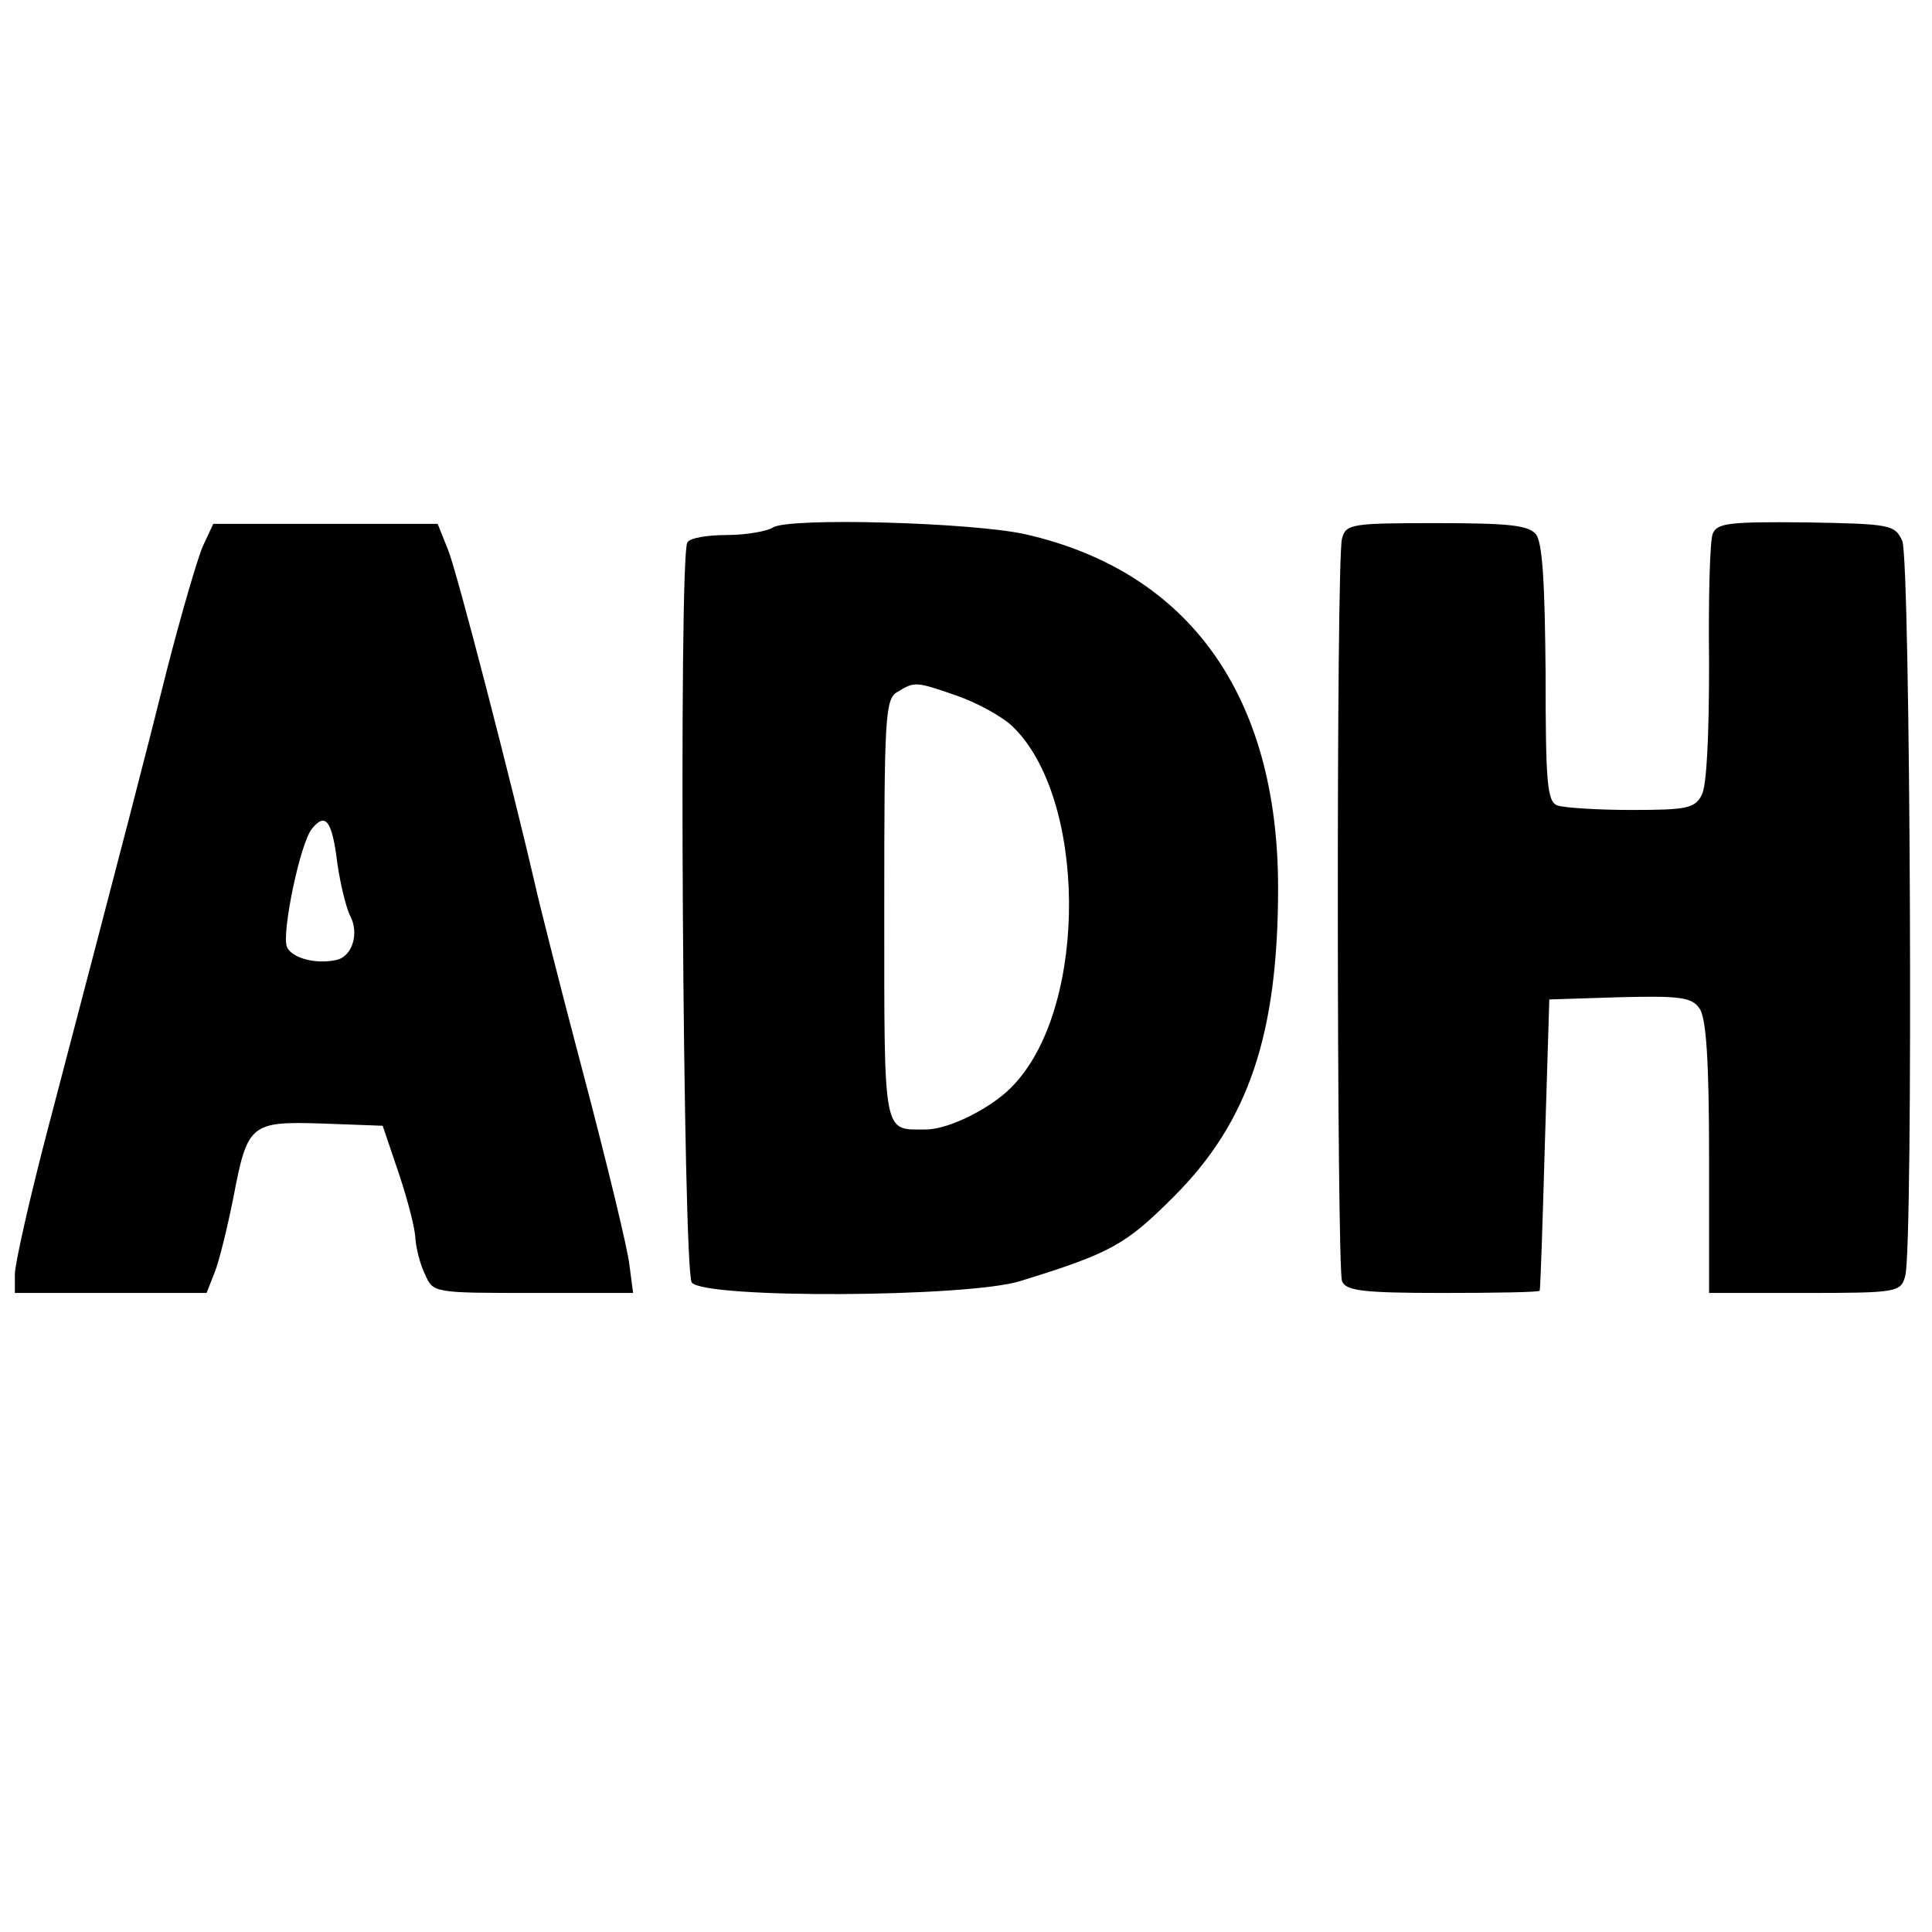
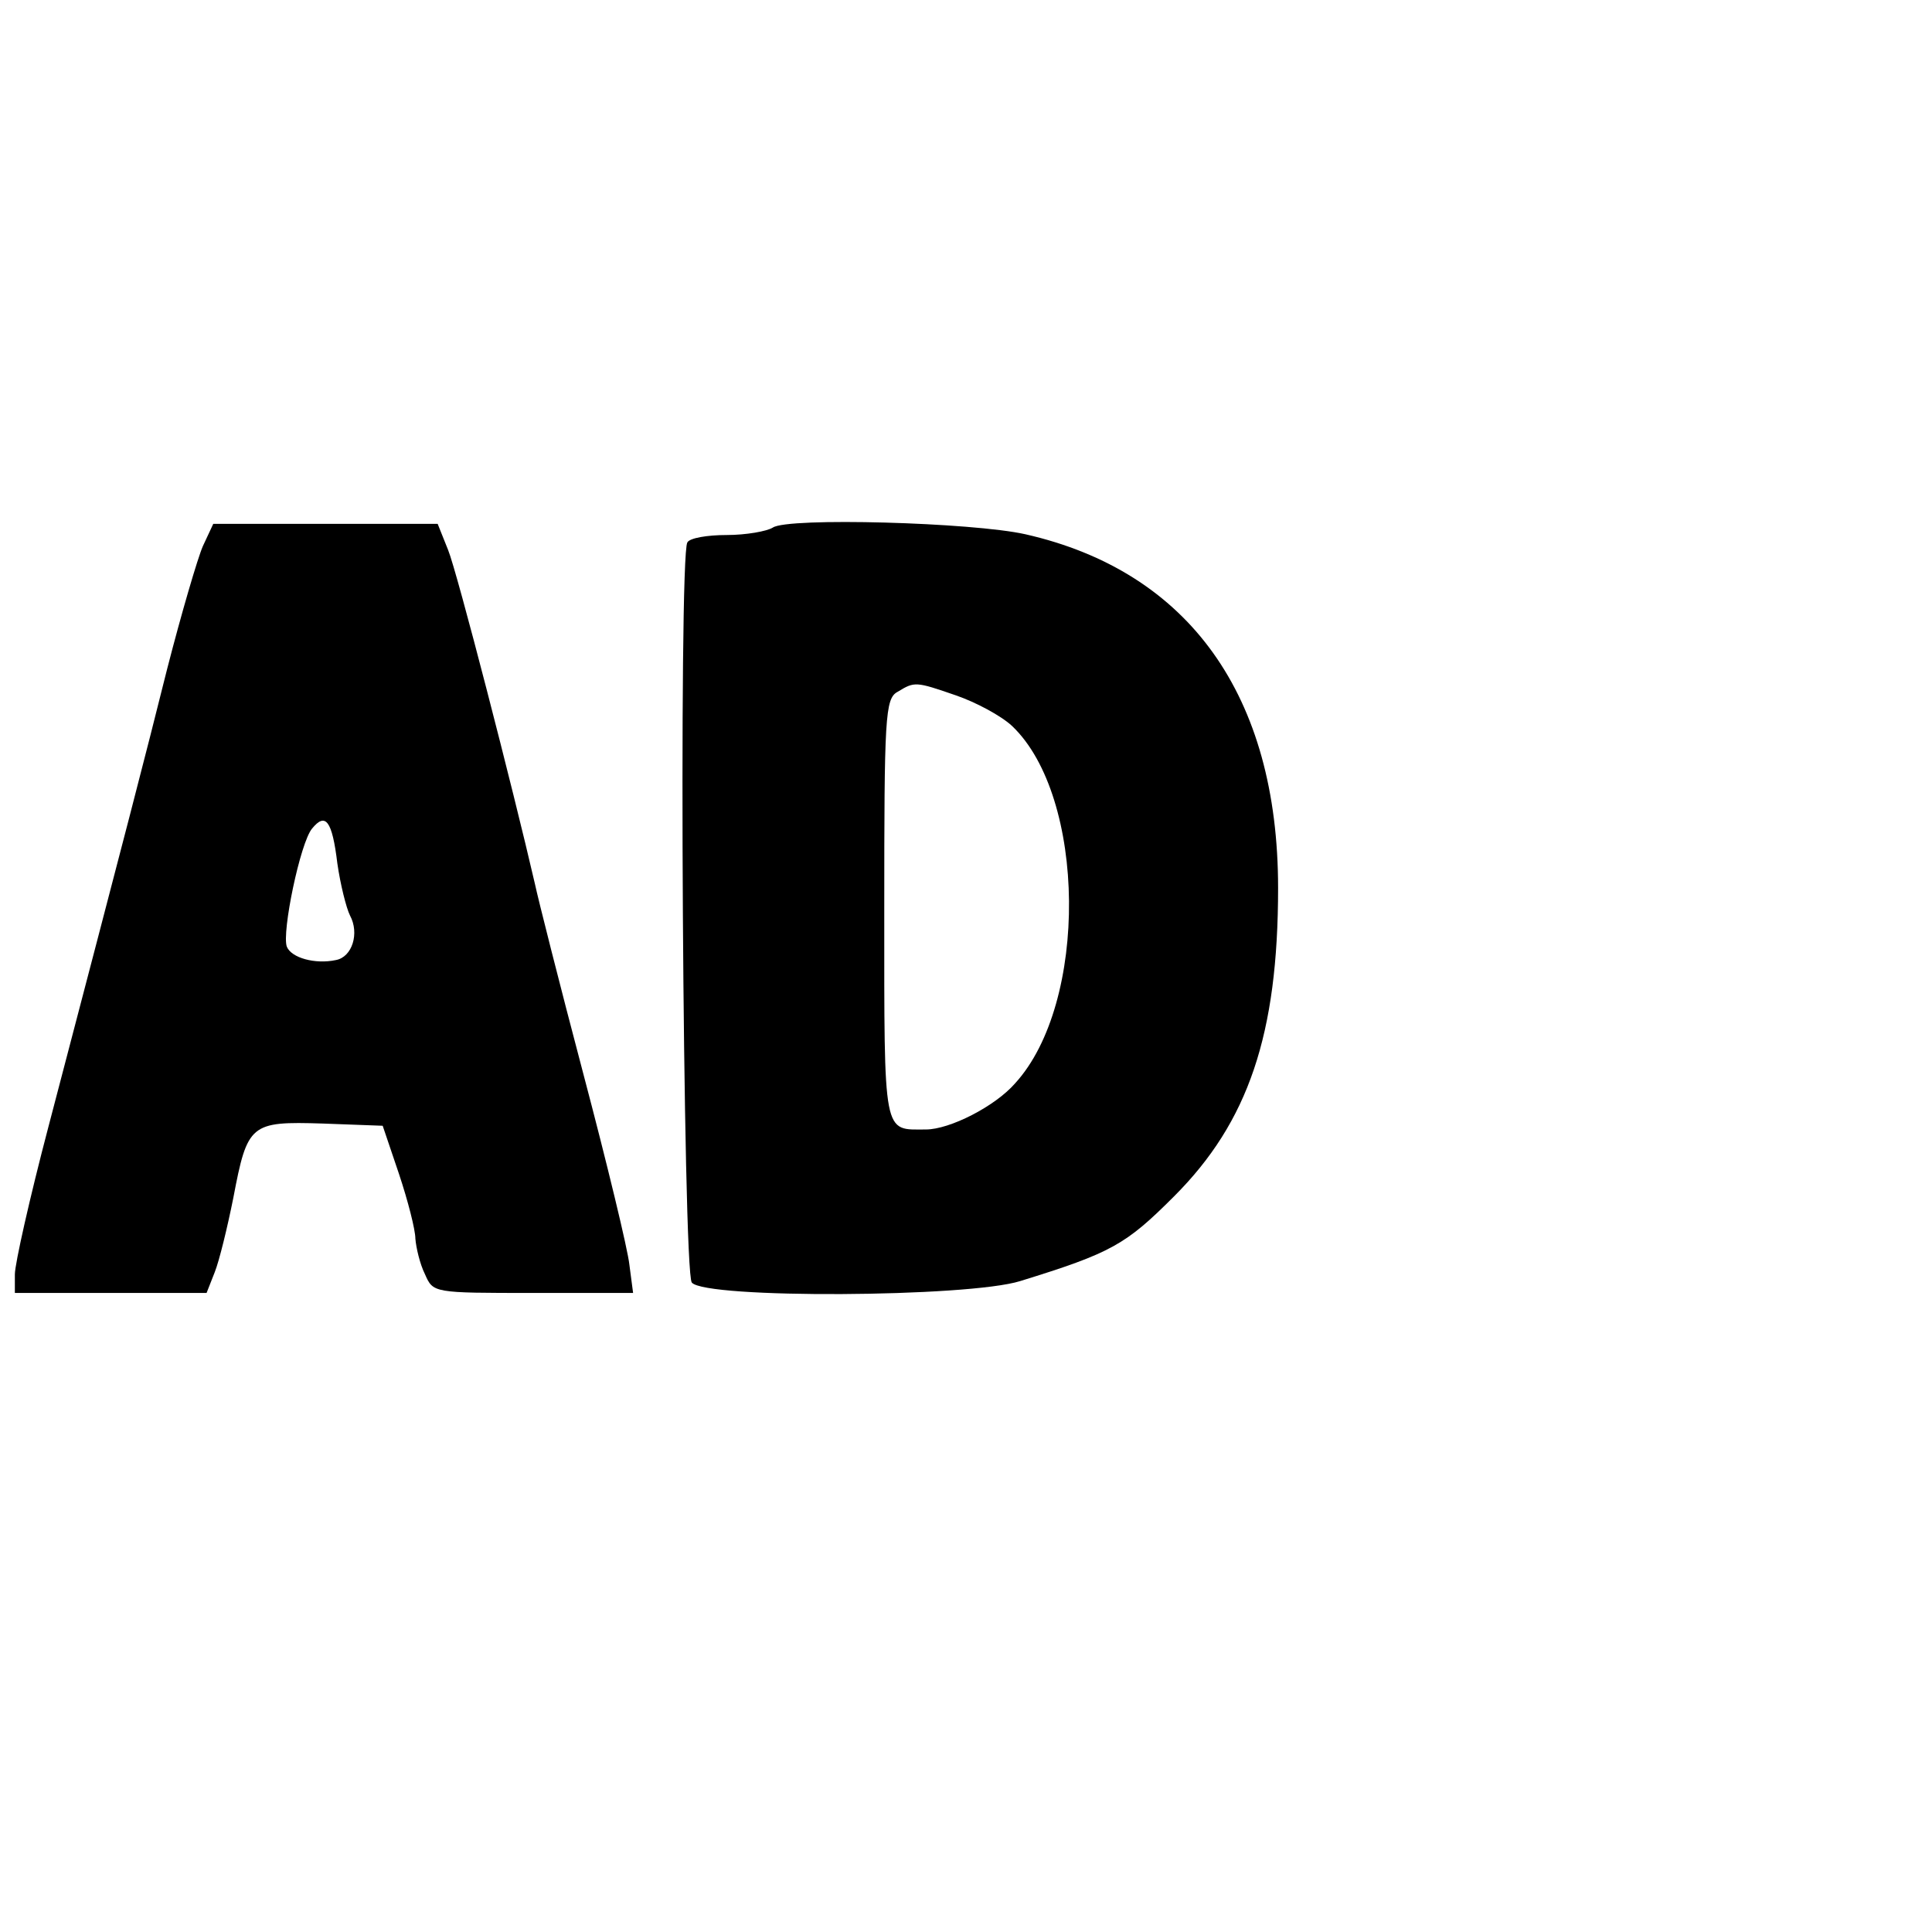
<svg xmlns="http://www.w3.org/2000/svg" version="1.0" width="260pt" height="260pt" viewBox="0 0 260 260" preserveAspectRatio="xMidYMid meet">
  <g transform="translate(0,260) scale(0.1,-0.1)" fill="#000000" stroke="none">
    <path d="M273 1865 c-7 -16 -29 -91 -48 -165 -32 -128 -51 -201 -160 -617 -25 -95 -45 -184 -45 -198 l0 -25 129 0 129 0 11 28 c6 15 17 60 25 100 19 100 23 103 120 100 l81 -3 22 -65 c12 -36 22 -75 22 -87 1 -12 6 -34 13 -48 11 -25 11 -25 146 -25 l134 0 -5 38 c-2 20 -30 136 -62 257 -32 121 -61 236 -65 255 -29 126 -105 421 -117 450 l-14 35 -151 0 -151 0 -14 -30z m181 -427 c4 -28 12 -60 17 -70 13 -24 3 -56 -19 -60 -28 -6 -60 3 -66 18 -7 19 18 140 34 159 18 22 27 11 34 -47z" />
    <path d="M1040 1890 c-8 -5 -36 -10 -62 -10 -26 0 -50 -4 -53 -10 -12 -19 -6 -982 6 -996 18 -22 372 -20 442 2 123 38 142 49 207 114 100 100 140 218 140 415 0 259 -120 426 -340 476 -71 16 -320 23 -340 9z m247 -226 c26 -9 60 -27 75 -41 100 -95 103 -373 4 -481 -27 -31 -88 -62 -120 -62 -58 0 -56 -13 -56 296 0 259 1 284 18 293 23 14 24 14 79 -5z" />
-     <path d="M1806 1875 c-8 -28 -7 -979 0 -999 5 -13 27 -16 135 -16 71 0 130 1 131 3 1 1 4 90 7 197 l6 195 95 3 c80 2 97 0 107 -15 9 -12 13 -68 13 -200 l0 -183 129 0 c125 0 129 1 135 23 11 40 7 964 -4 989 -10 22 -16 23 -130 25 -103 1 -119 -1 -125 -15 -4 -9 -6 -88 -5 -174 0 -96 -3 -166 -10 -178 -9 -18 -21 -20 -95 -20 -46 0 -90 3 -99 6 -14 5 -16 31 -16 178 -1 119 -4 176 -13 187 -10 12 -35 15 -134 15 -114 0 -122 -1 -127 -21z" />
  </g>
</svg>